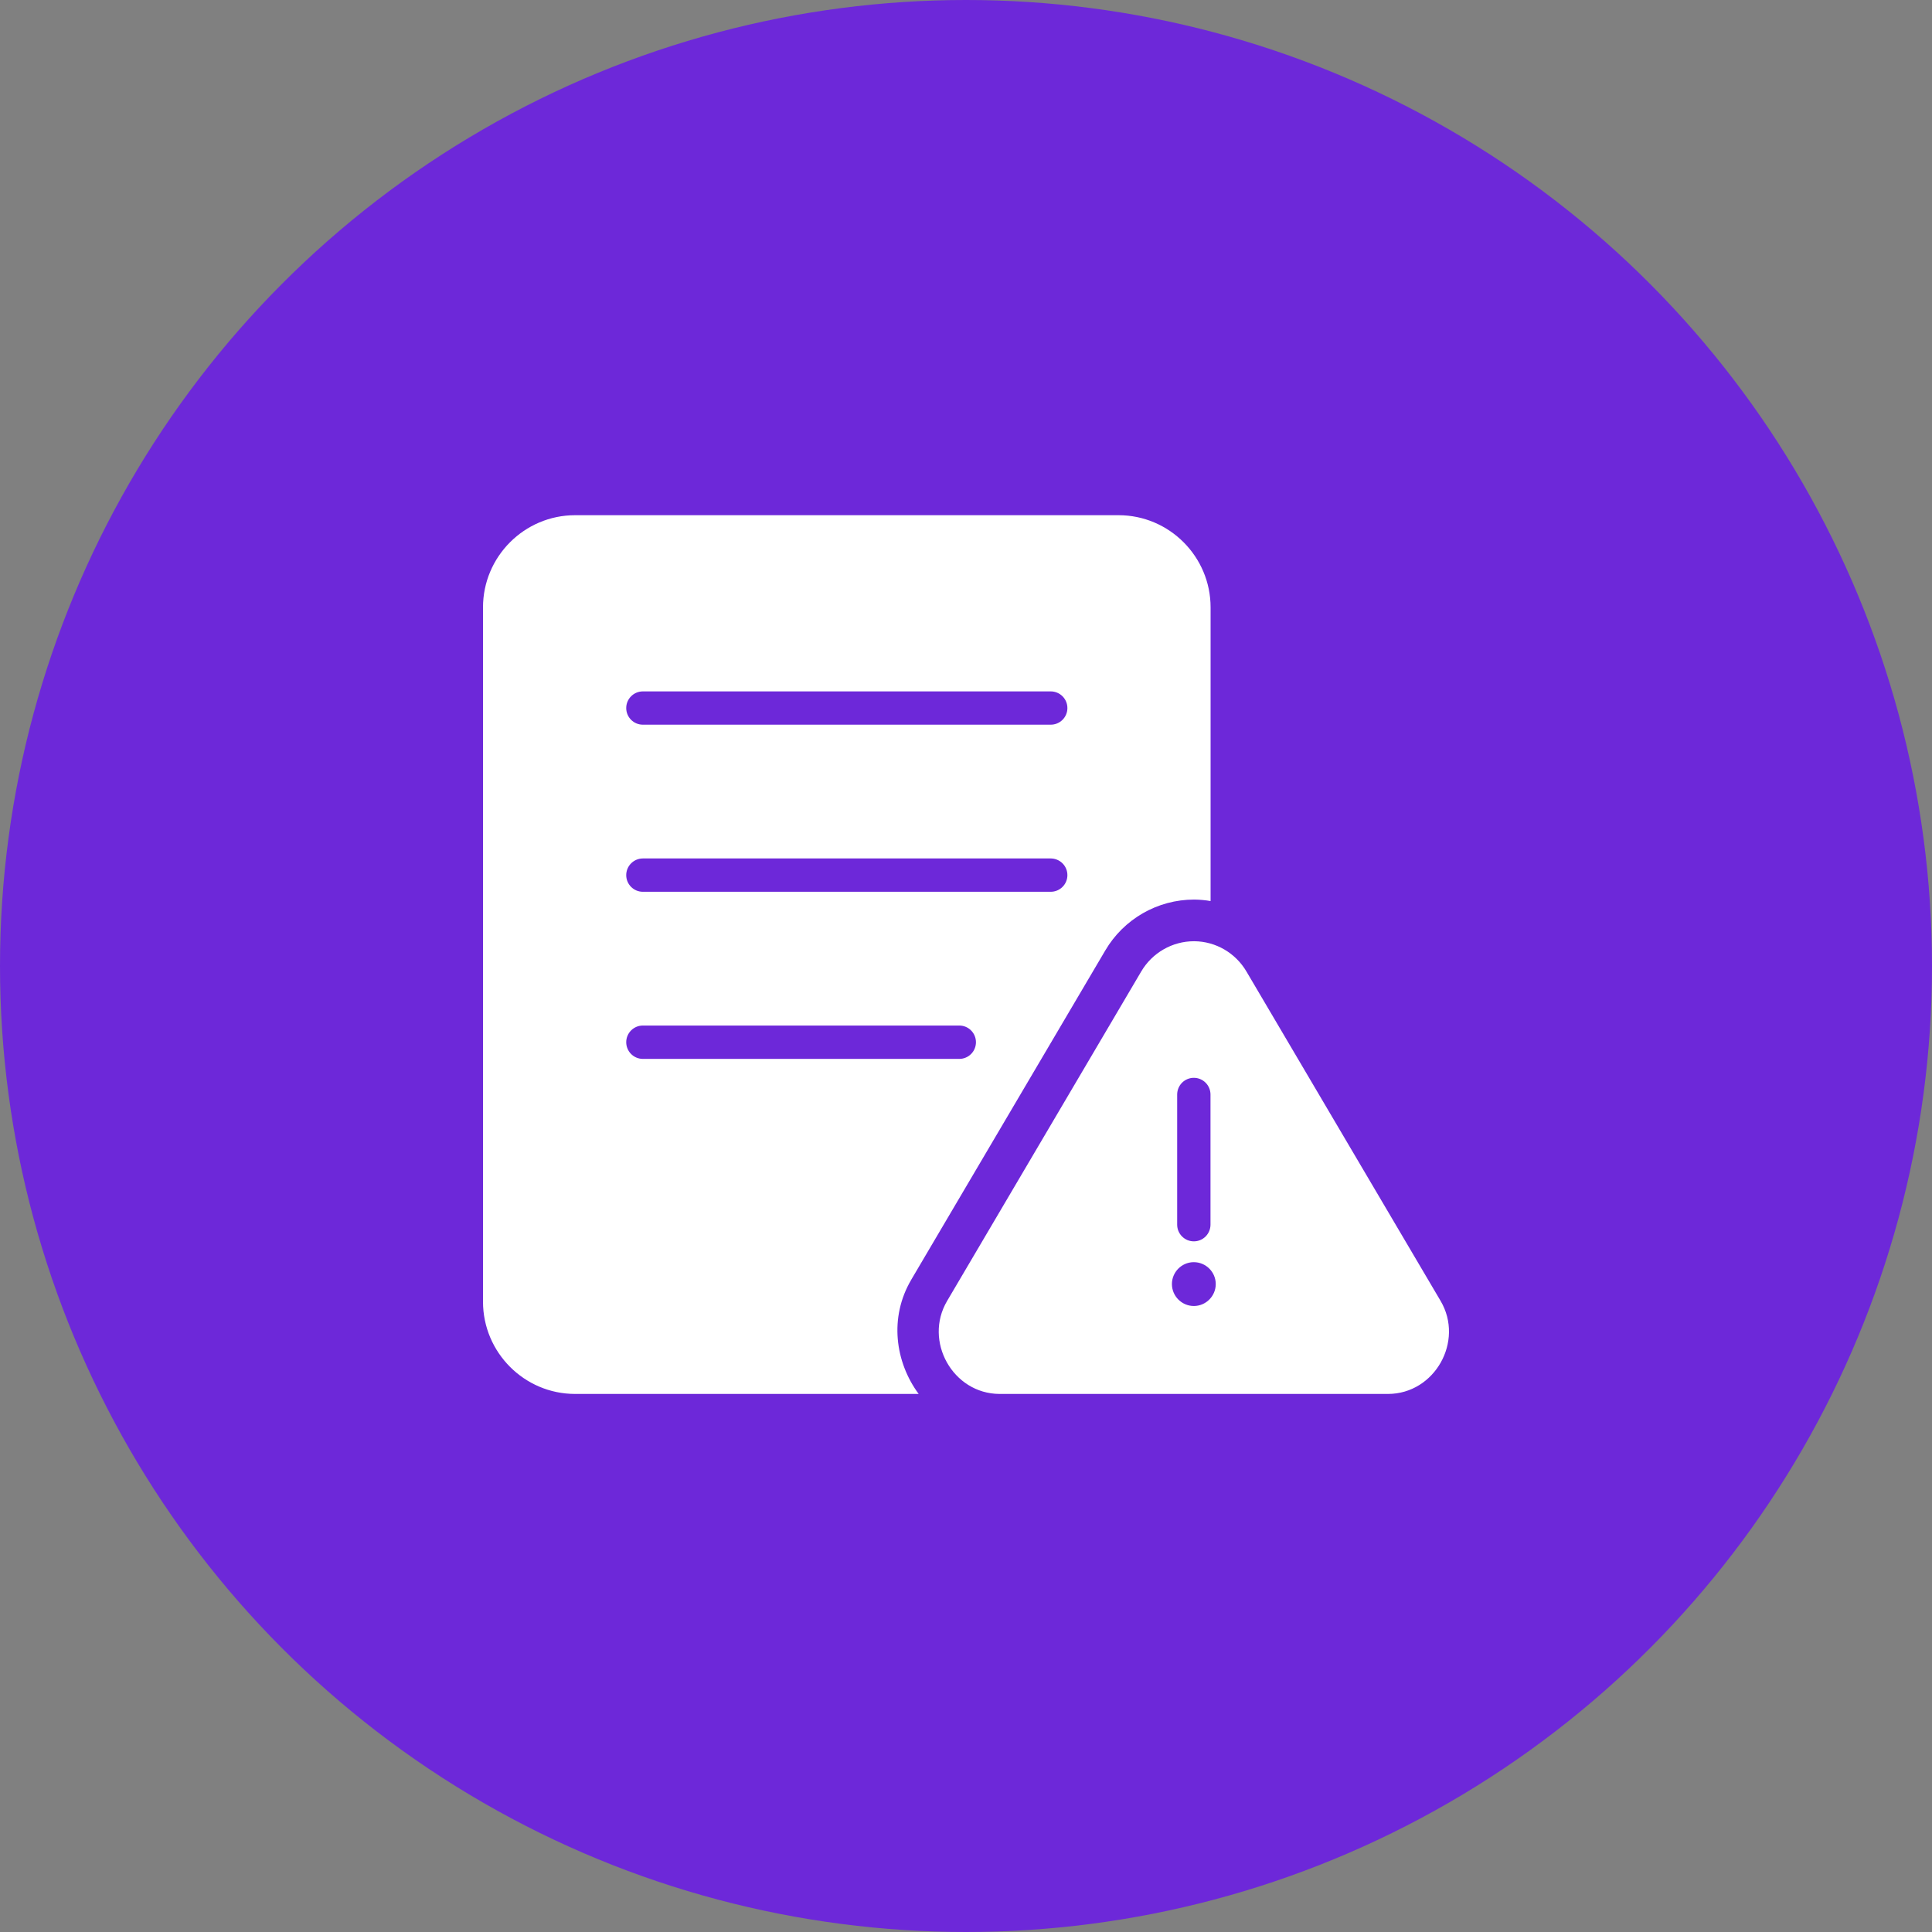
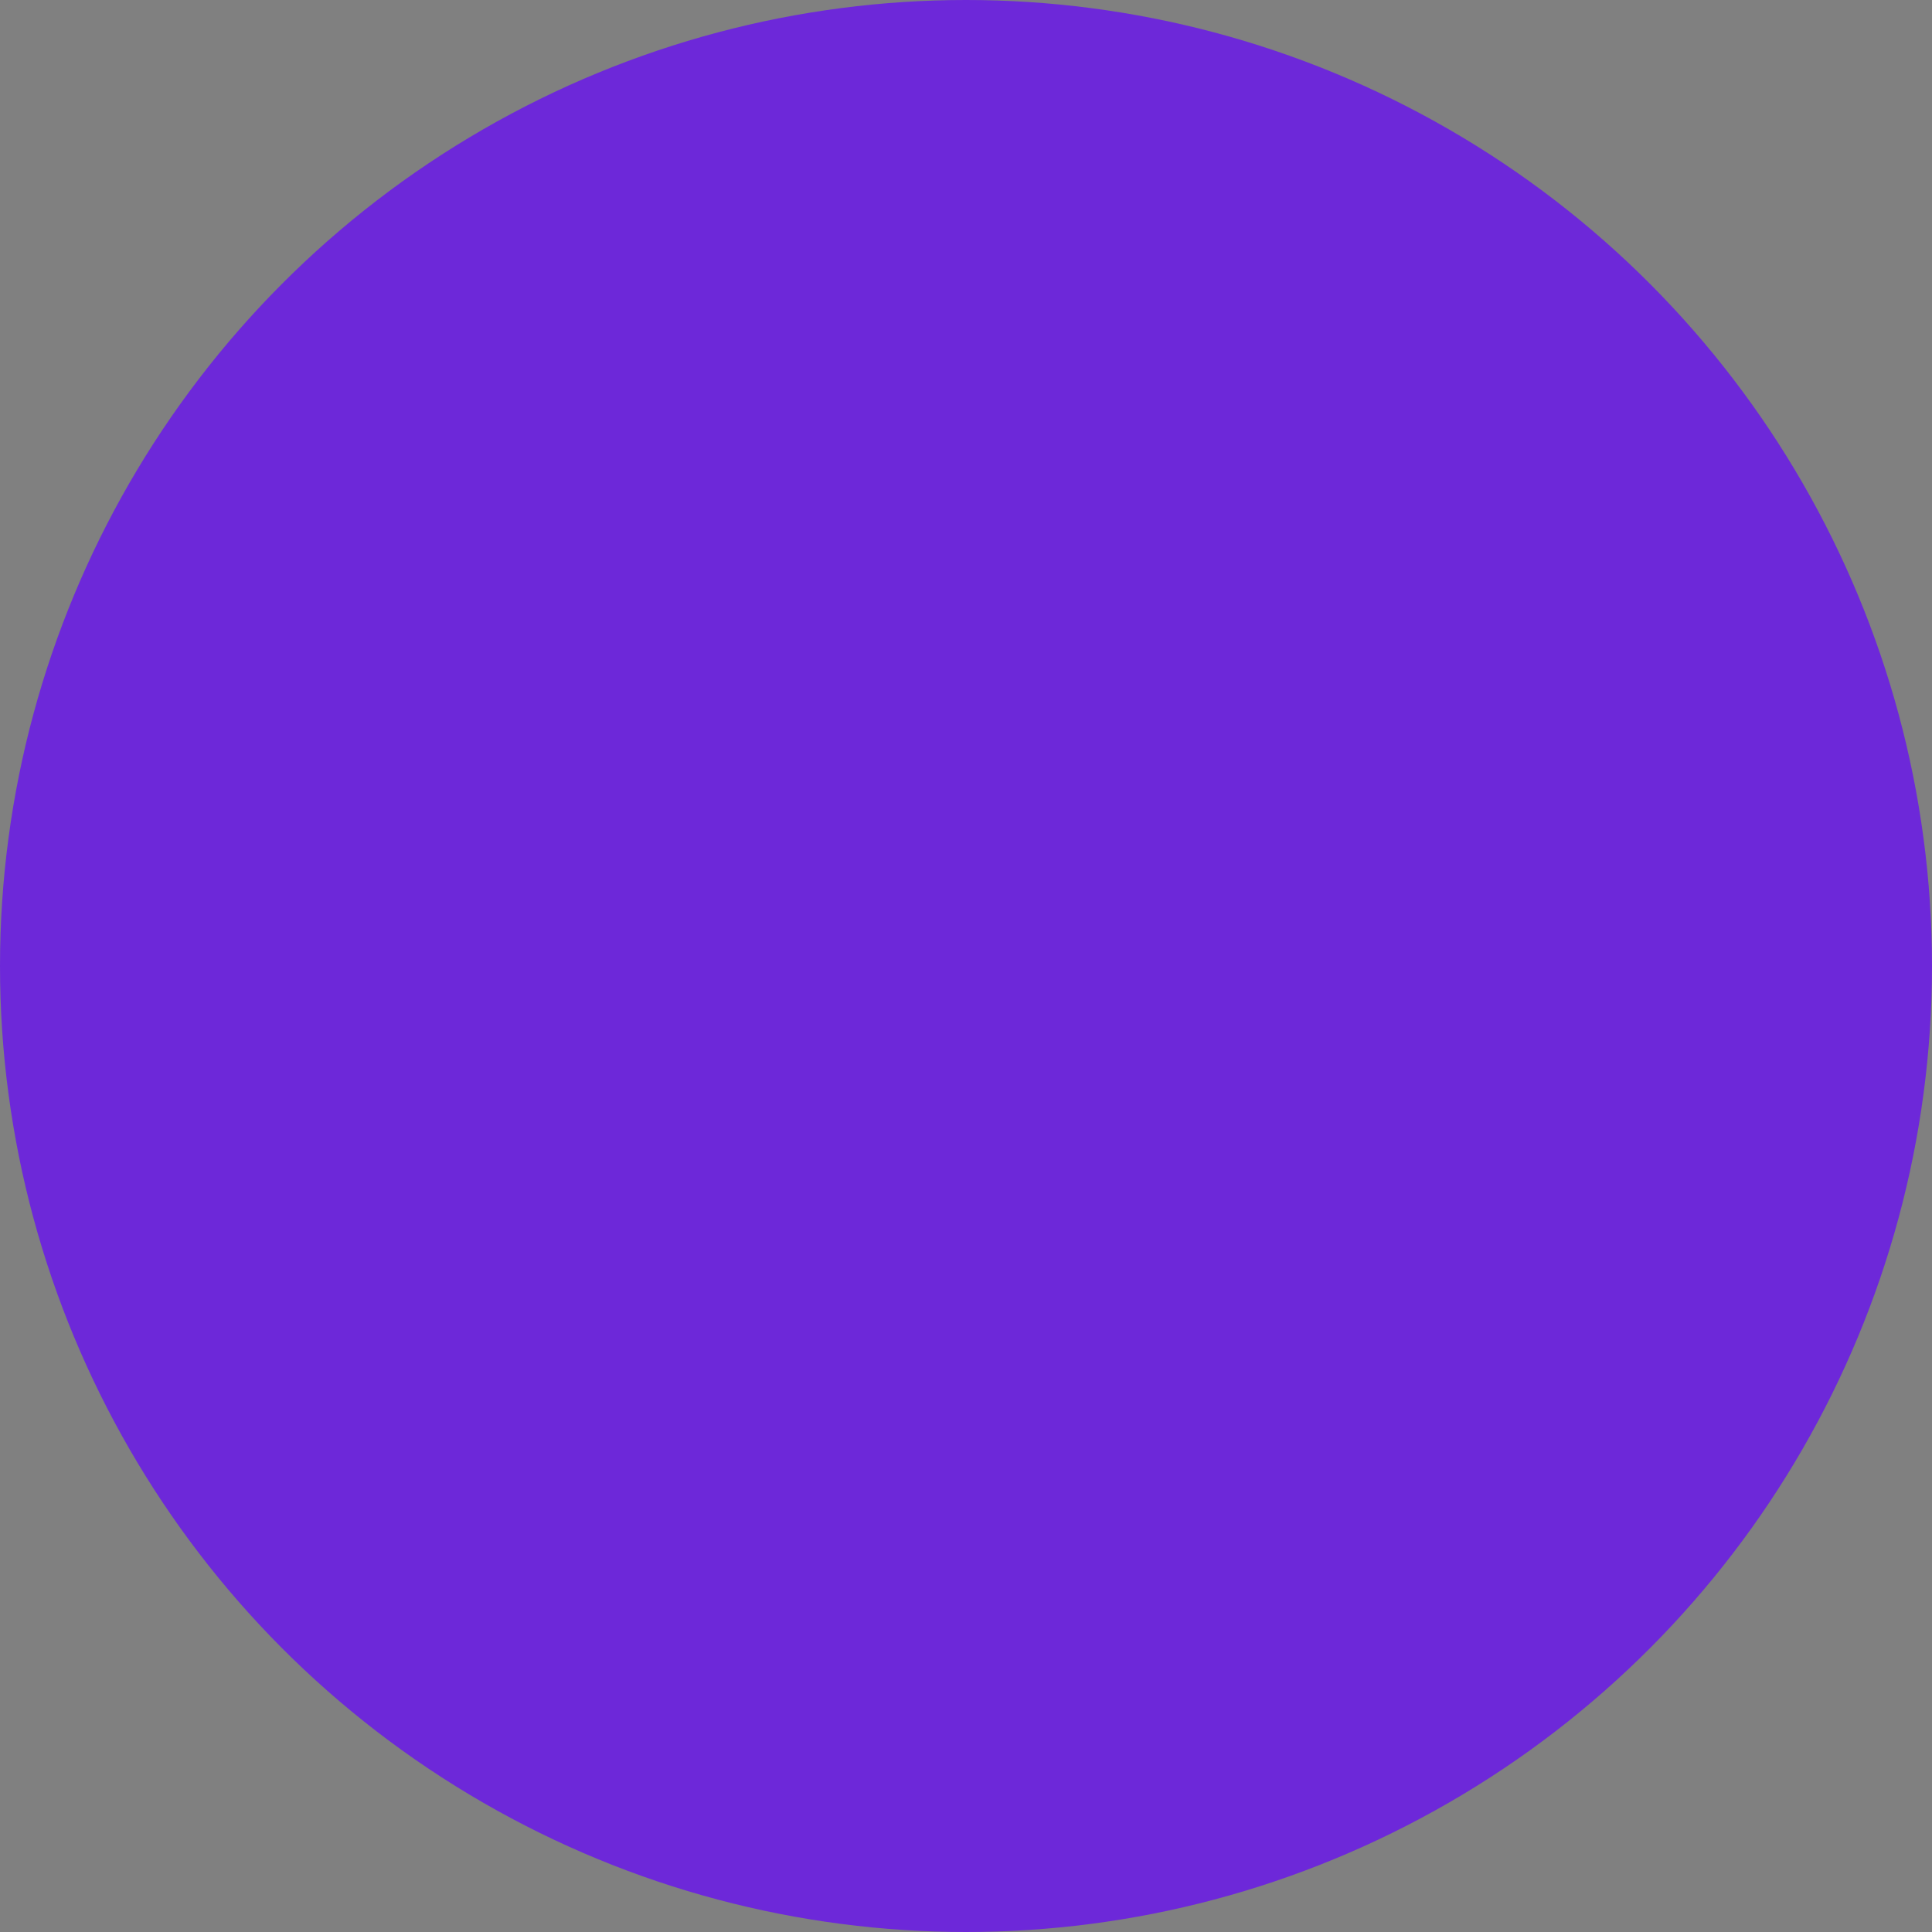
<svg xmlns="http://www.w3.org/2000/svg" width="60" height="60" viewBox="0 0 60 60" fill="none">
  <rect x="0" y="0" width="60" height="60" fill="#808080" stroke="none" />
  <circle cx="30" cy="30" r="30" fill="#6D28D9" />
-   <path fill-rule="evenodd" clip-rule="evenodd" d="M17.86 16C16.284 16 15 17.287 15 18.863V40.425C15 42.002 16.284 43.29 17.86 43.29H28.53C27.799 42.301 27.608 40.915 28.3 39.743L28.301 39.74L34.325 29.518C34.897 28.543 35.946 27.937 37.083 27.937C37.085 27.937 37.089 27.937 37.09 27.937H37.094C37.264 27.939 37.432 27.955 37.596 27.983V18.863C37.596 17.287 36.314 16 34.737 16L17.86 16ZM19.963 21.472H32.629C32.917 21.471 33.15 21.704 33.149 21.991C33.148 22.277 32.915 22.507 32.629 22.506H19.963C19.679 22.505 19.449 22.275 19.448 21.991C19.447 21.705 19.678 21.473 19.963 21.472ZM19.963 26.66H32.629C32.917 26.66 33.15 26.892 33.149 27.18C33.148 27.465 32.915 27.696 32.629 27.695H19.963C19.679 27.694 19.449 27.464 19.448 27.18C19.447 26.894 19.678 26.662 19.963 26.66ZM37.082 29.231C36.407 29.23 35.781 29.591 35.44 30.173L29.415 40.399C28.676 41.649 29.591 43.284 31.041 43.29C31.043 43.29 31.044 43.29 31.045 43.29H43.104C43.105 43.29 43.106 43.29 43.108 43.29C44.559 43.287 45.478 41.65 44.738 40.399L38.713 30.177C38.375 29.597 37.757 29.235 37.087 29.231C37.085 29.231 37.083 29.231 37.082 29.231ZM19.963 31.849H29.79C30.076 31.848 30.308 32.08 30.309 32.365C30.31 32.653 30.077 32.886 29.79 32.885H19.963C19.678 32.884 19.447 32.651 19.448 32.365C19.449 32.081 19.679 31.85 19.963 31.849ZM37.078 33.473C37.214 33.473 37.345 33.528 37.441 33.624C37.538 33.721 37.592 33.852 37.593 33.988V38.032C37.593 38.169 37.539 38.301 37.443 38.398C37.346 38.496 37.215 38.551 37.078 38.551C37.009 38.552 36.942 38.538 36.879 38.513C36.816 38.486 36.758 38.448 36.71 38.4C36.662 38.352 36.623 38.294 36.597 38.231C36.571 38.168 36.558 38.1 36.558 38.032V33.988C36.559 33.92 36.572 33.853 36.599 33.79C36.625 33.728 36.663 33.671 36.711 33.623C36.76 33.575 36.817 33.537 36.88 33.511C36.942 33.486 37.01 33.472 37.078 33.473ZM37.057 39.198C37.065 39.198 37.07 39.198 37.076 39.198C37.45 39.198 37.756 39.504 37.756 39.878C37.756 40.252 37.45 40.559 37.076 40.559C36.702 40.559 36.395 40.252 36.395 39.878C36.395 39.51 36.691 39.207 37.057 39.198Z" fill="white" />
</svg>